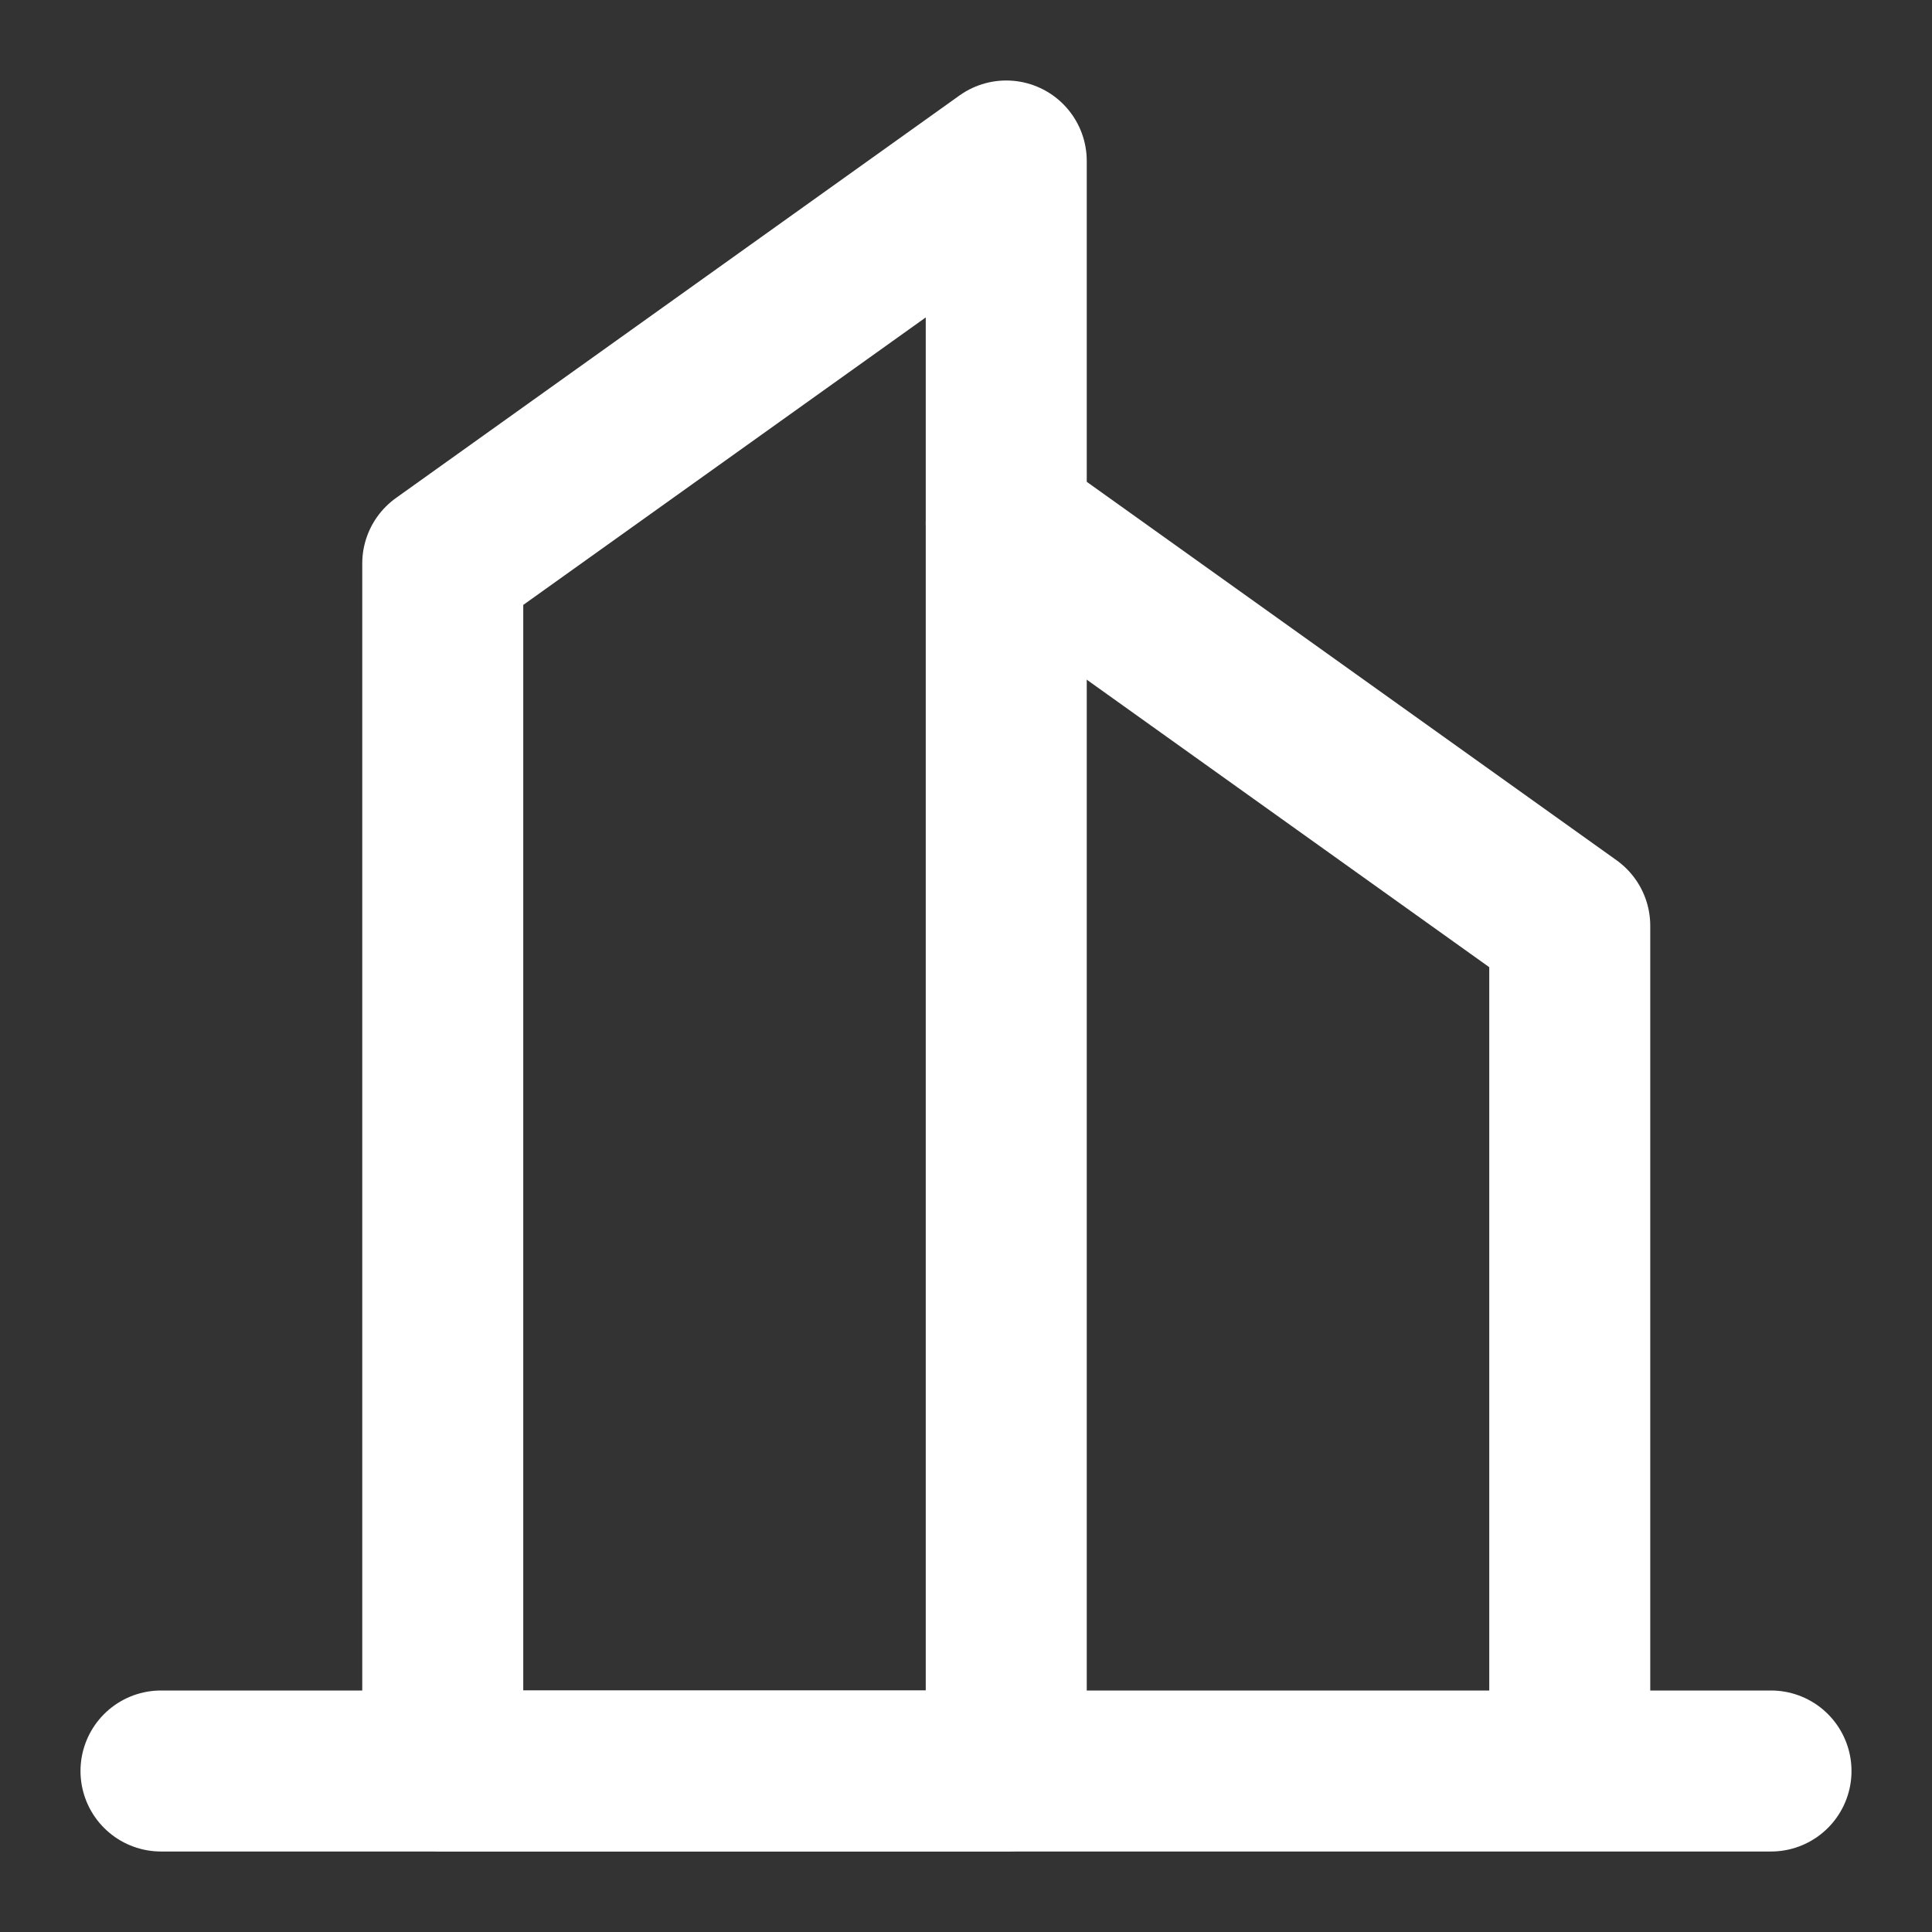
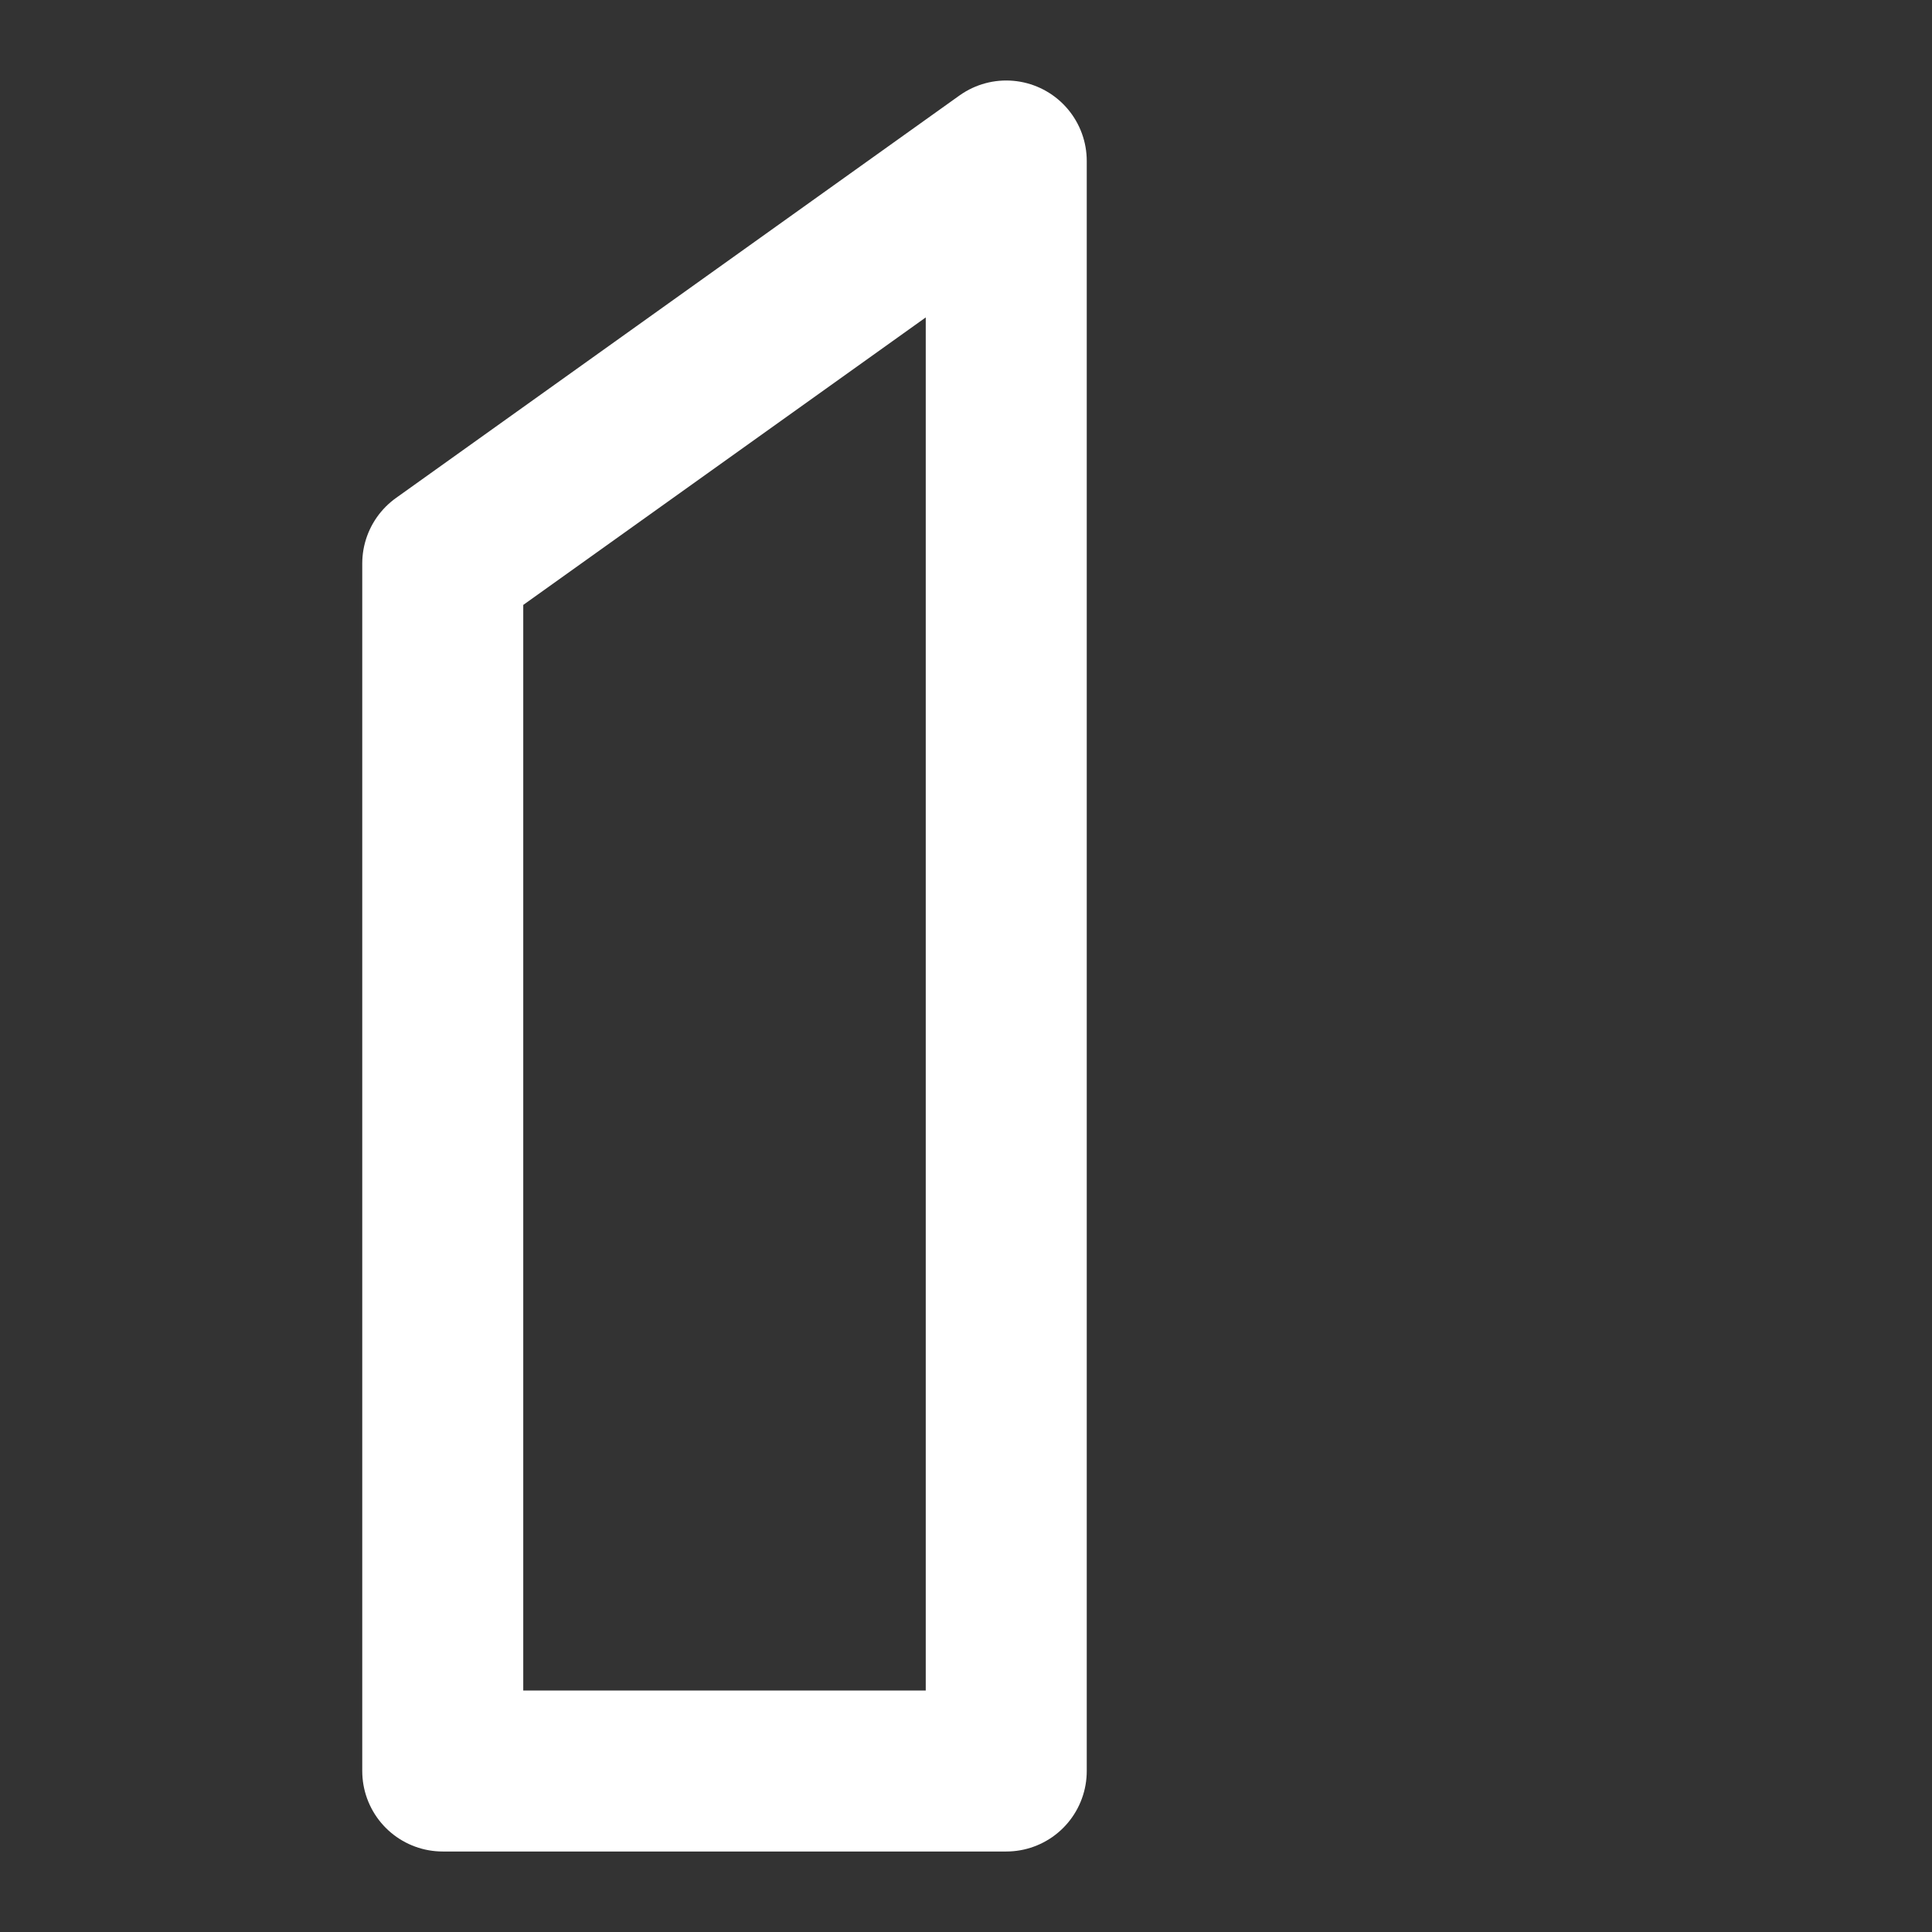
<svg xmlns="http://www.w3.org/2000/svg" width="24" height="24" viewBox="0 0 24 24" fill="none">
  <rect x="0" y="0" width="24" height="24" fill="#333333" stroke="none" />
  <path d="M5.5 7L12.5 2V22H5.5V7Z" stroke="white" stroke-width="2" stroke-linecap="round" stroke-linejoin="round" />
-   <path d="M12.5 6.5L19.5 11.5V22M2 22H22" stroke="white" stroke-width="2" stroke-linecap="round" stroke-linejoin="round" />
</svg>